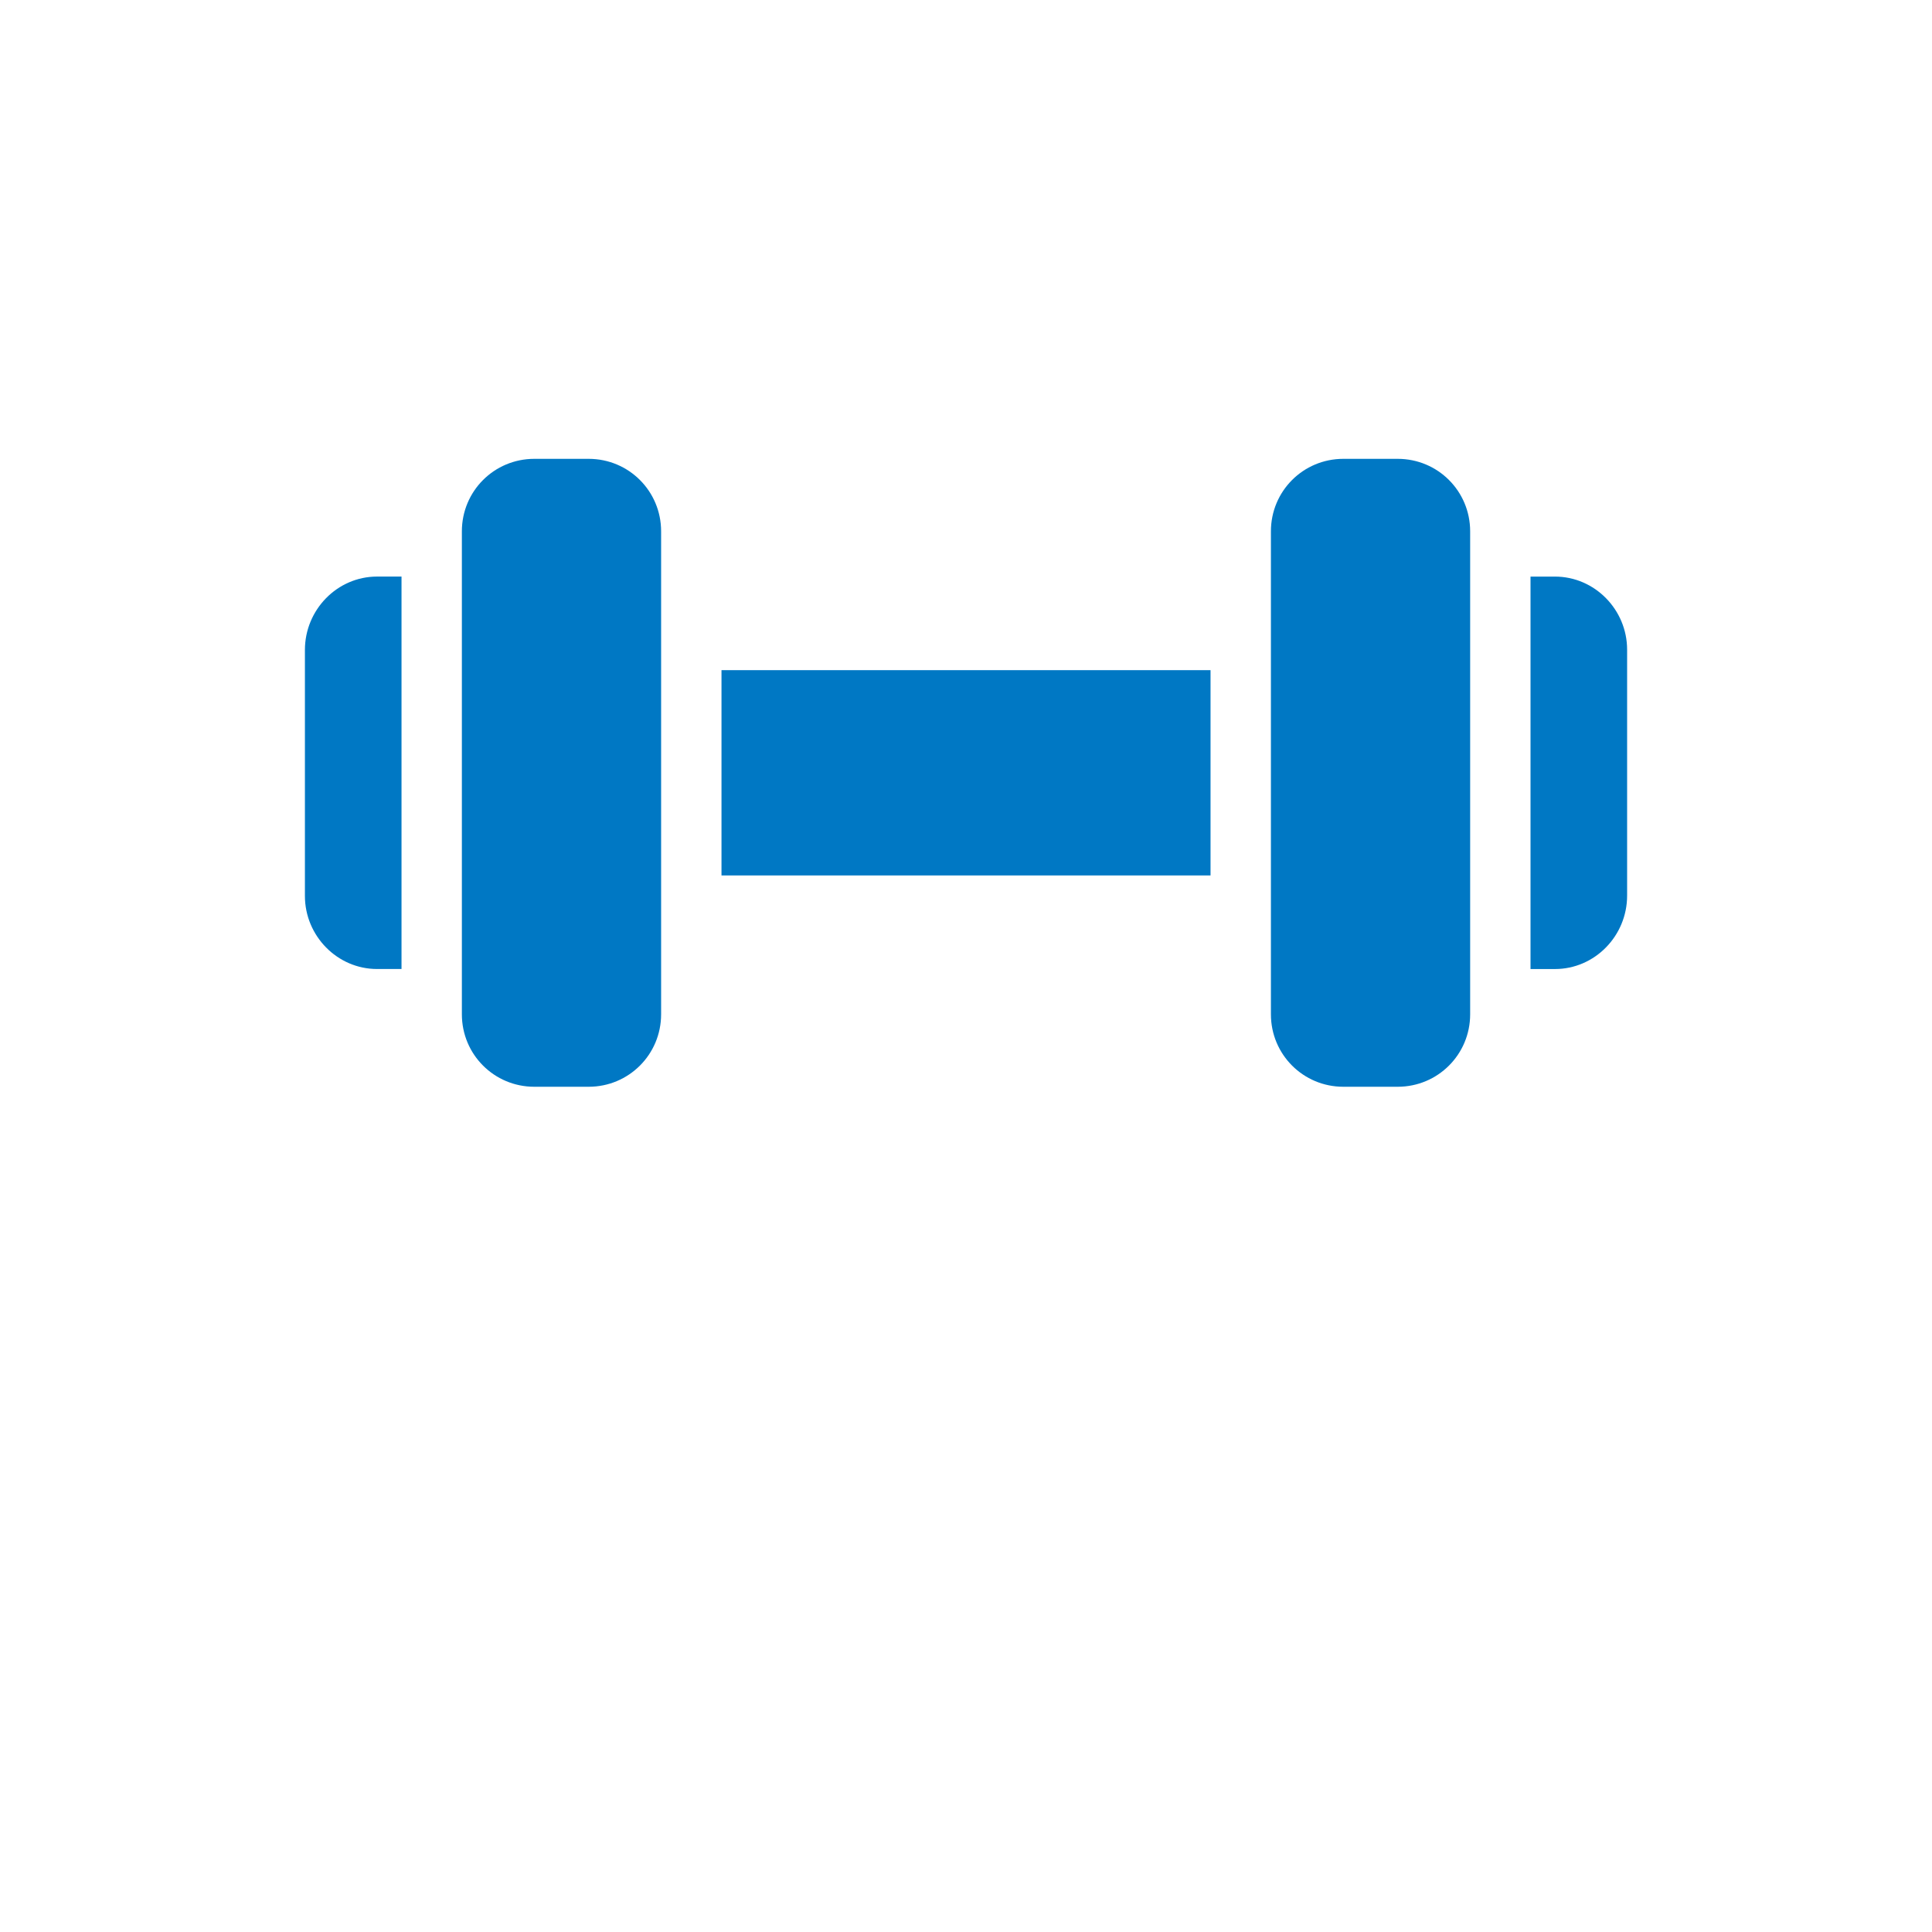
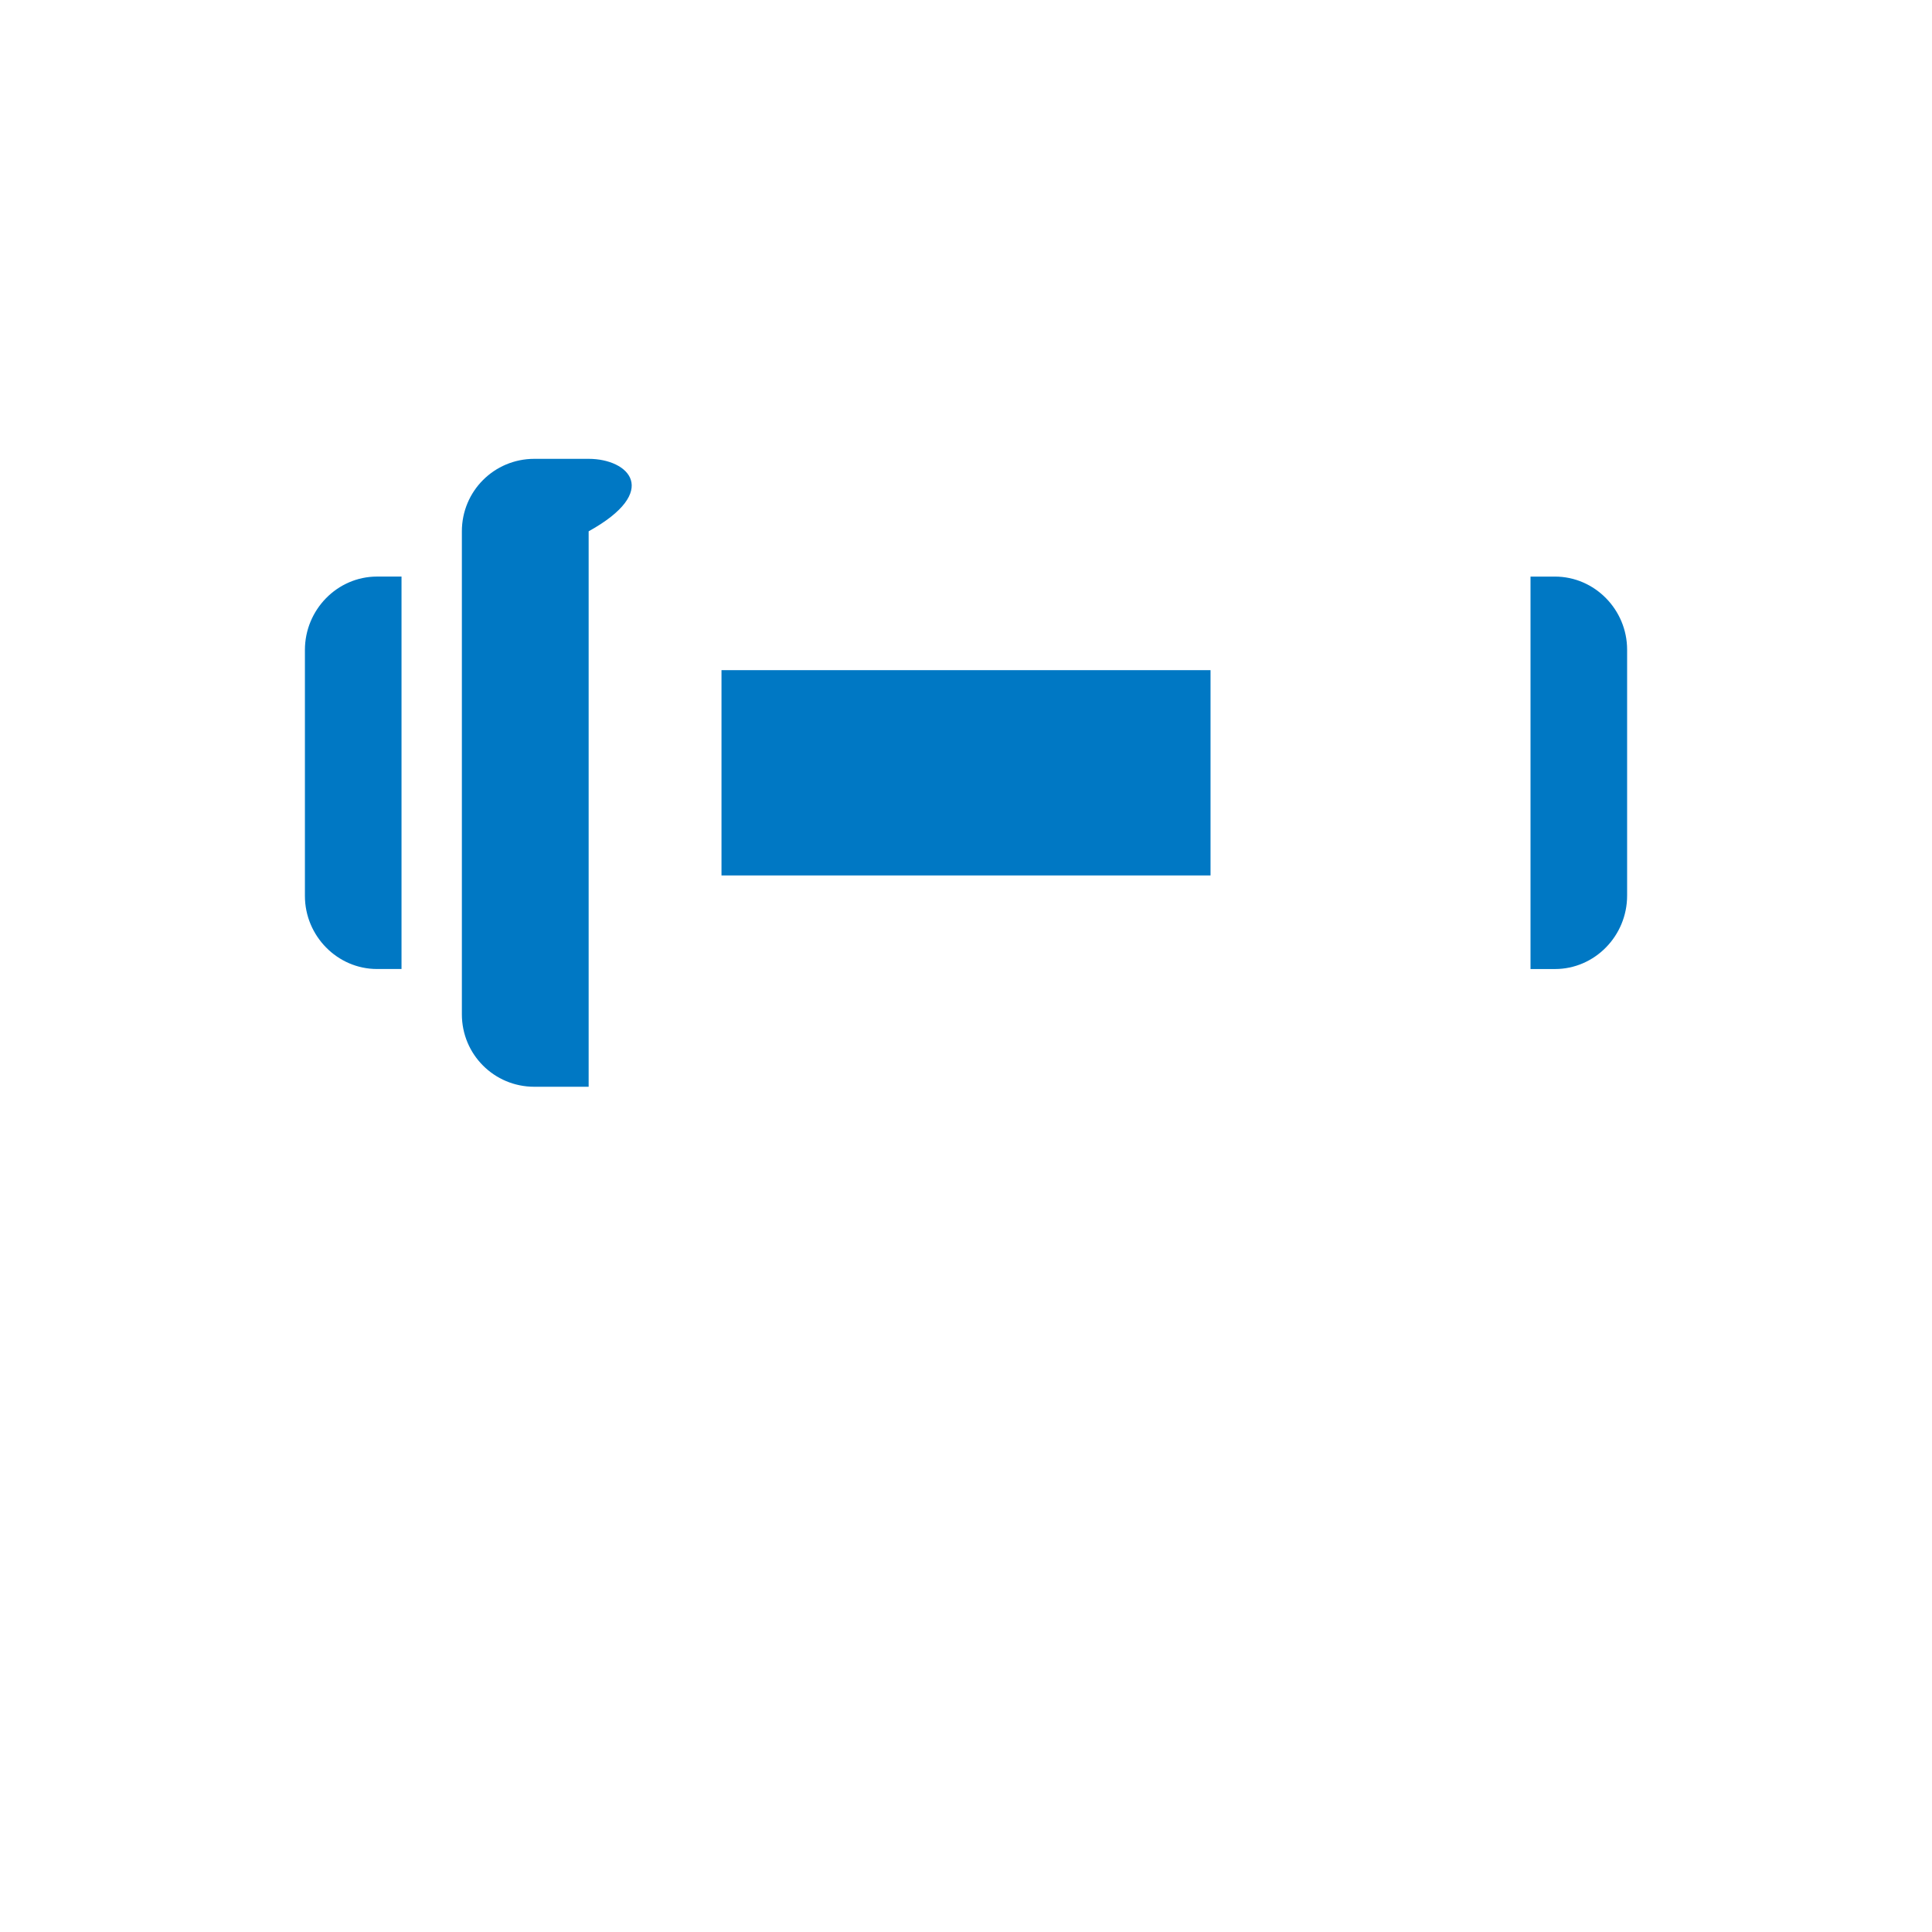
<svg xmlns="http://www.w3.org/2000/svg" width="79" height="79" viewBox="0 0 79 79" fill="none">
  <path d="M29.502 27.403H49.499V35.797H29.502V27.403Z" fill="#0078C4" />
  <path d="M63.583 23.577H62.583V39.624H63.583C65.212 39.624 66.533 38.266 66.533 36.624V26.564C66.533 24.935 65.212 23.577 63.583 23.577V23.577Z" fill="#0078C4" />
-   <path d="M21.848 18.762C20.206 18.762 18.886 20.083 18.886 21.725V41.475C18.886 43.117 20.206 44.438 21.848 44.438H24.07C25.712 44.438 27.033 43.117 27.033 41.475V21.725C27.033 20.083 25.712 18.762 24.07 18.762H21.848Z" fill="#0078C4" />
-   <path d="M54.93 18.762C53.288 18.762 51.968 20.083 51.968 21.725V41.475C51.968 43.117 53.288 44.438 54.93 44.438H57.152C58.794 44.438 60.115 43.117 60.115 41.475V21.725C60.115 20.083 58.794 18.762 57.152 18.762H54.93Z" fill="#0078C4" />
+   <path d="M21.848 18.762C20.206 18.762 18.886 20.083 18.886 21.725V41.475C18.886 43.117 20.206 44.438 21.848 44.438H24.07V21.725C27.033 20.083 25.712 18.762 24.07 18.762H21.848Z" fill="#0078C4" />
  <path d="M12.468 26.576V36.636C12.468 38.265 13.789 39.623 15.418 39.623H16.418V23.576H15.418C13.789 23.576 12.468 24.934 12.468 26.576V26.576Z" fill="#0078C4" />
</svg>